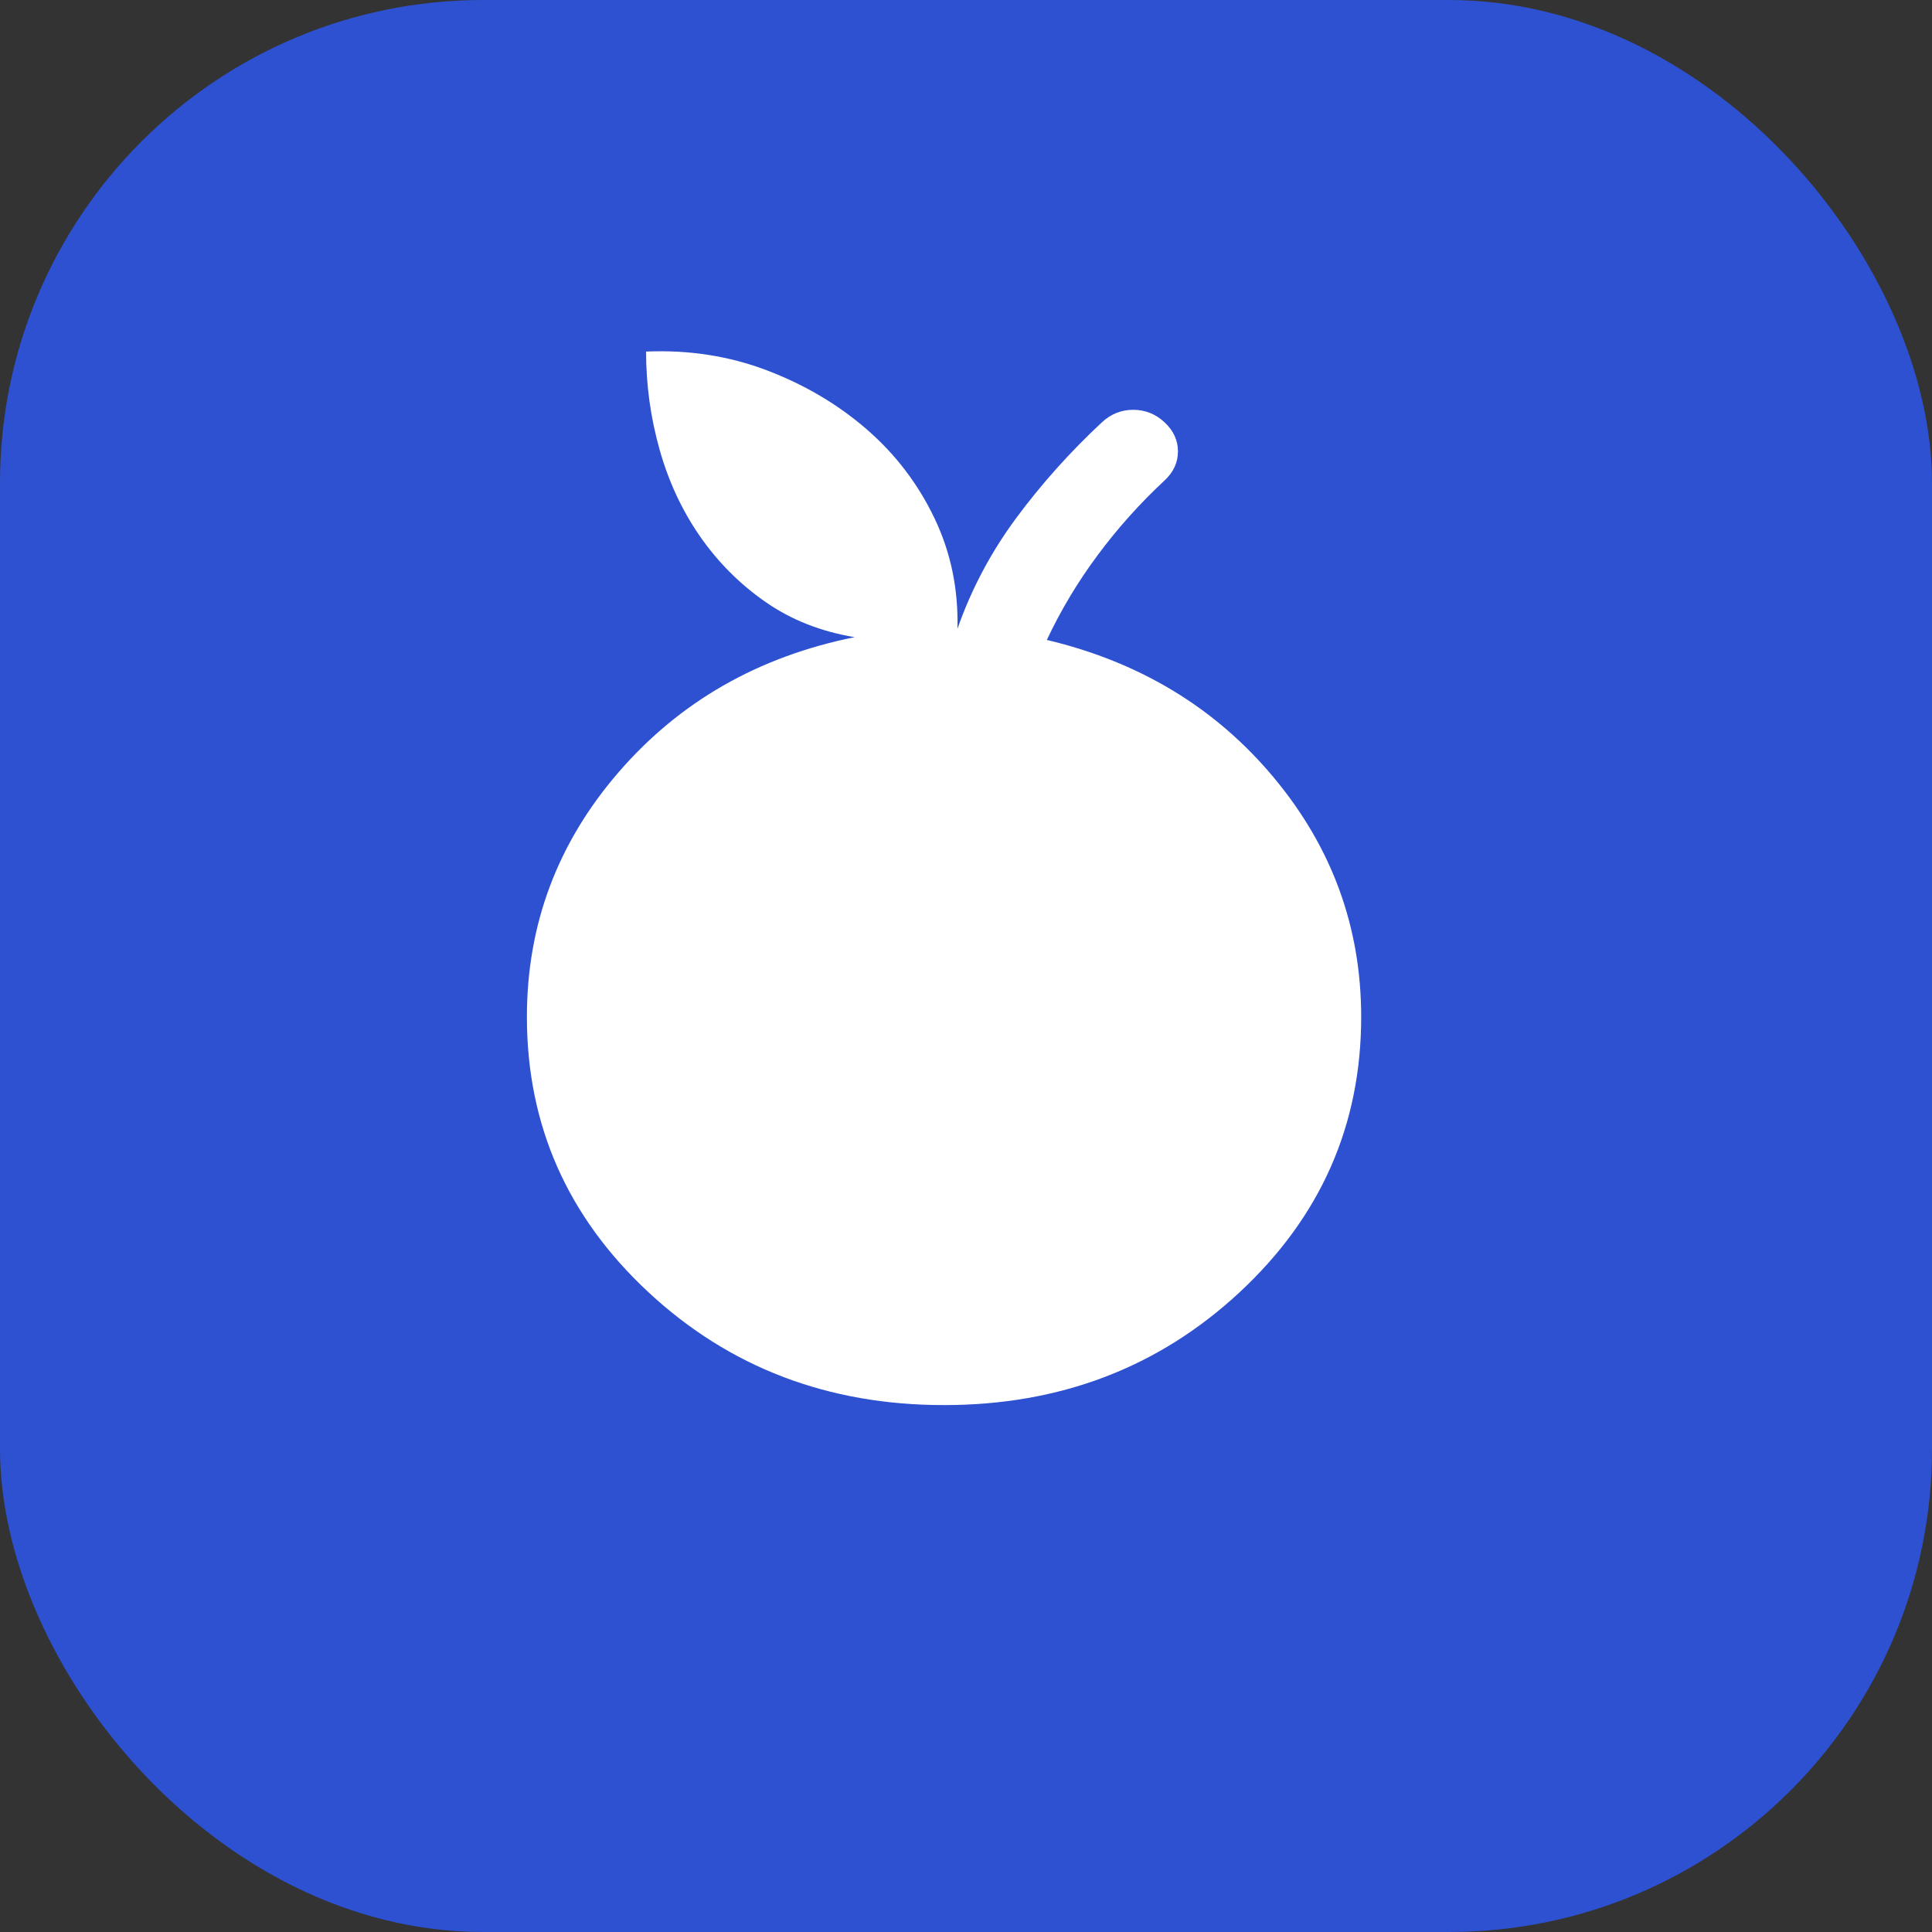
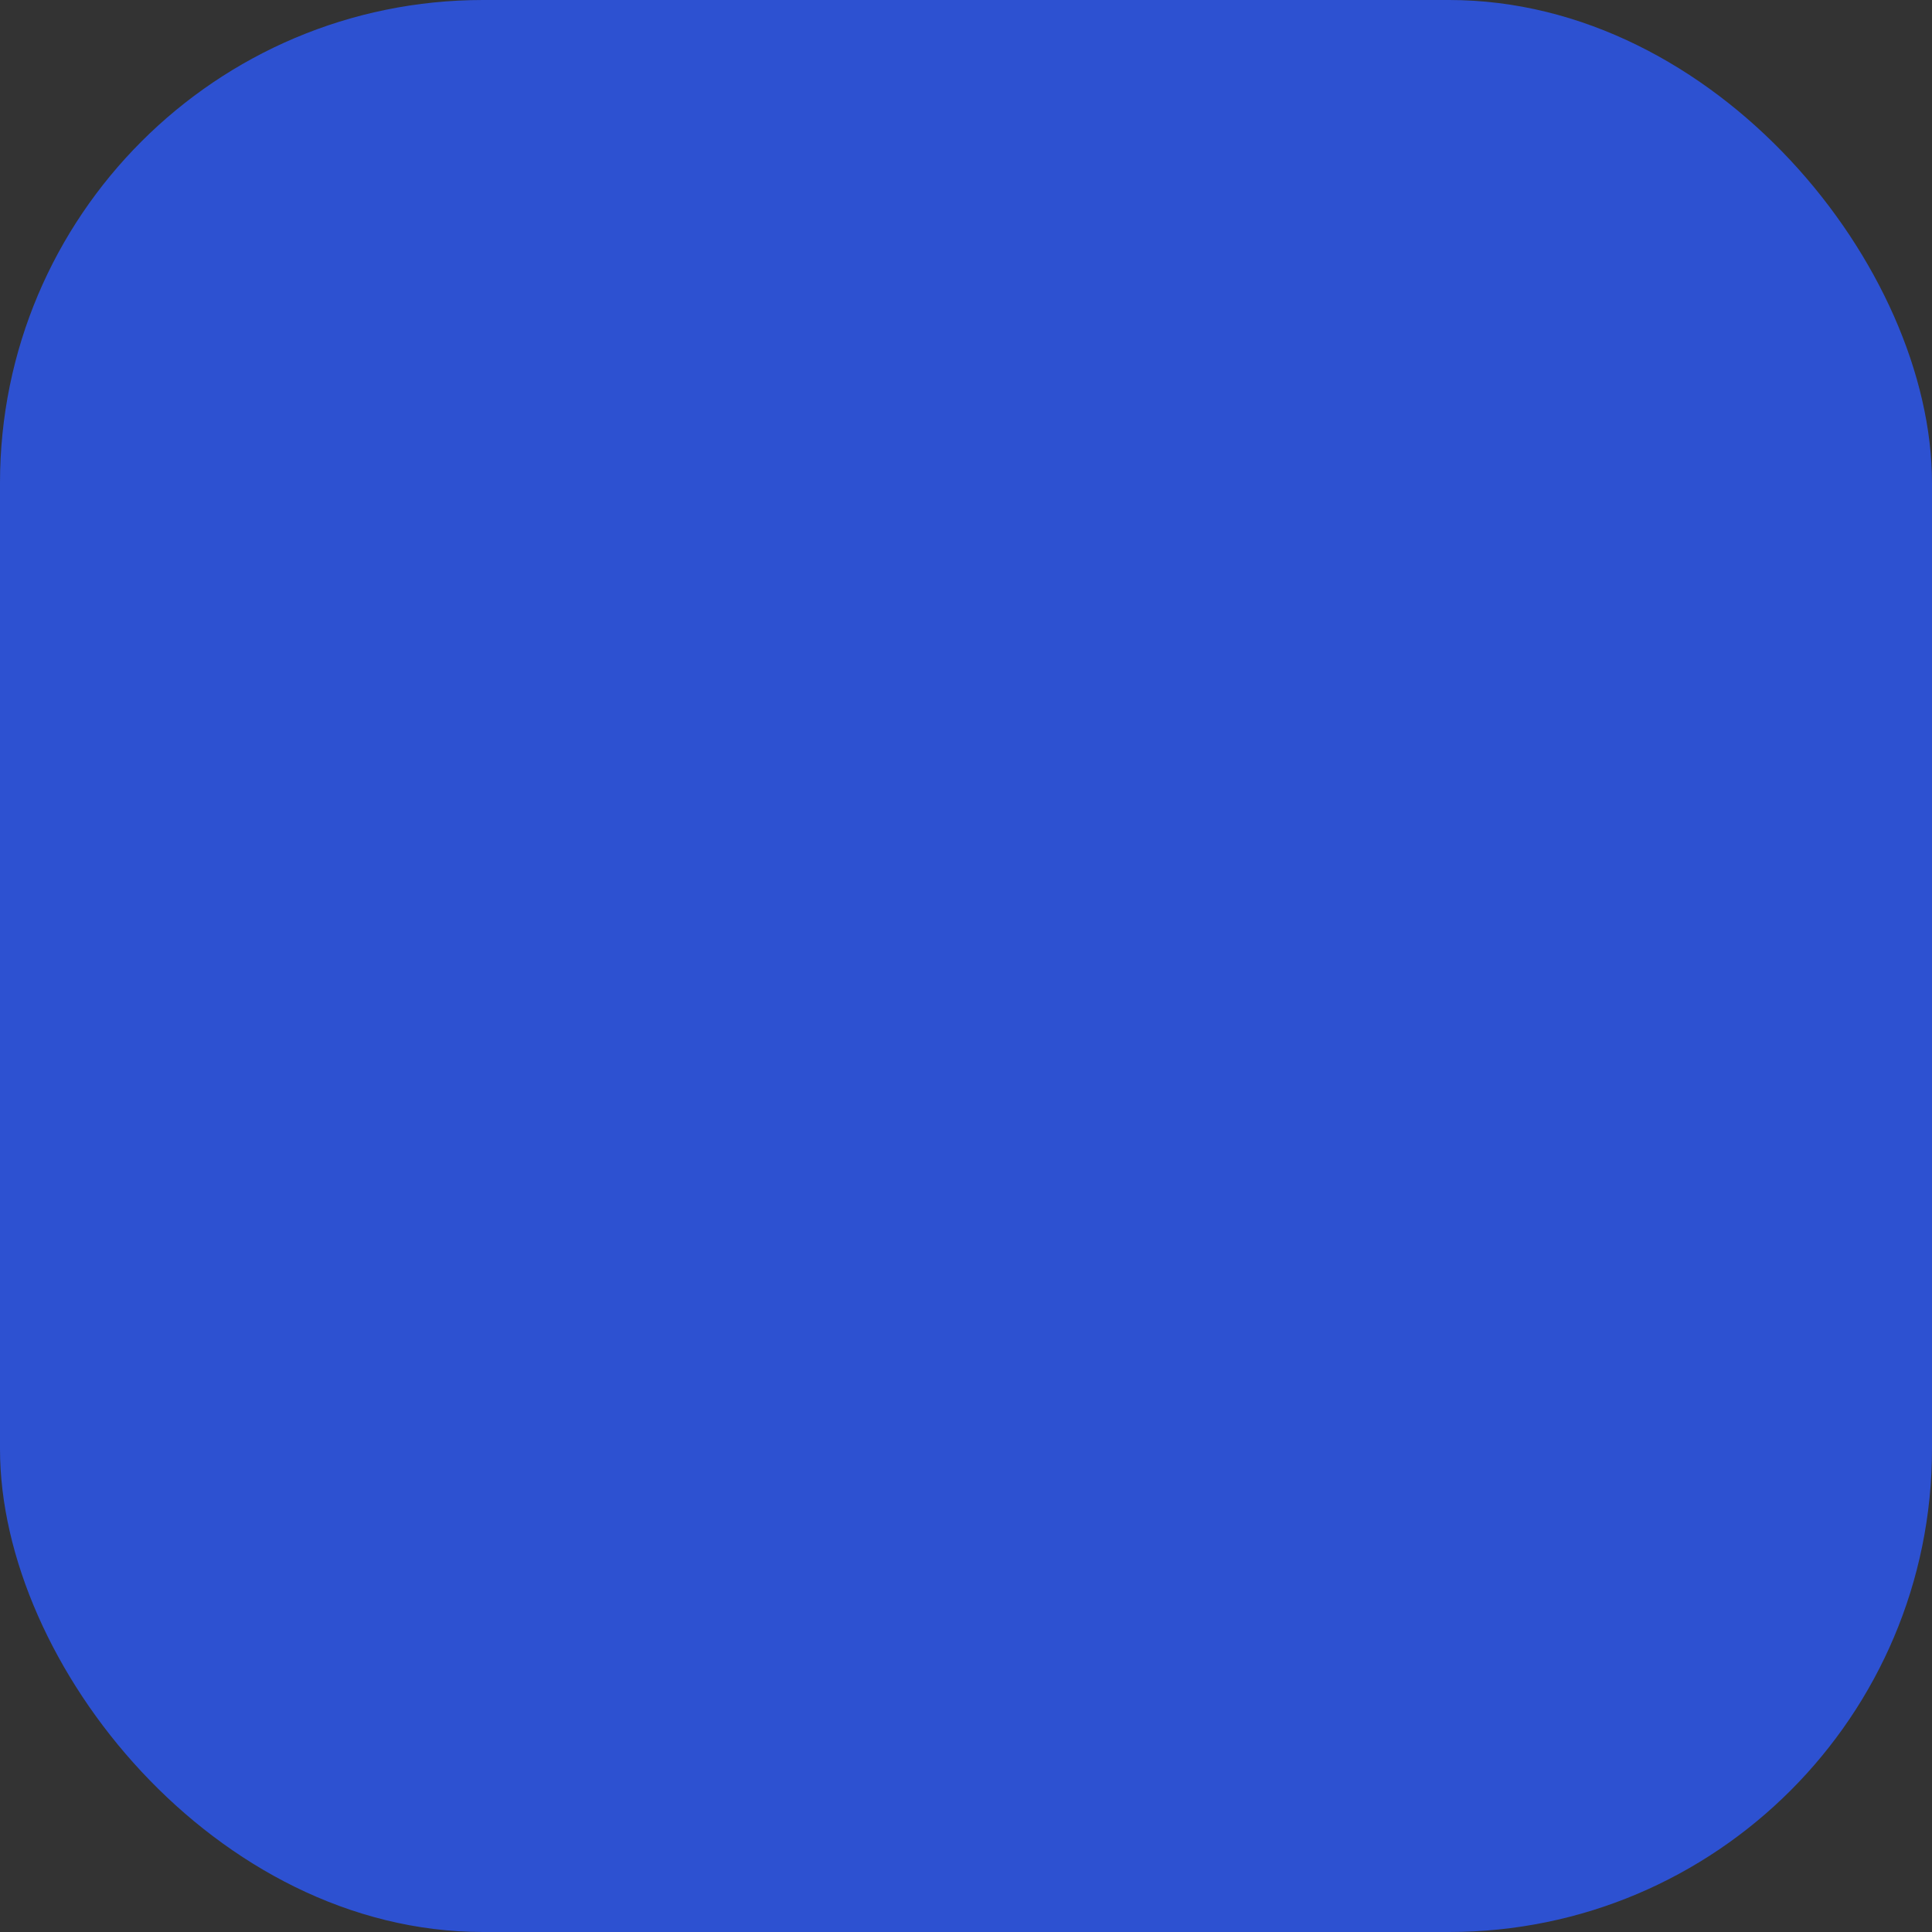
<svg xmlns="http://www.w3.org/2000/svg" width="44" height="44" viewBox="0 0 44 44" fill="none">
  <rect x="0" y="0" width="44" height="44" fill="#333333" stroke="none" />
  <rect width="44" height="44" rx="11" fill="#2D51D1" />
-   <path d="M21.5 32C18.854 32 16.609 31.142 14.765 29.427C12.922 27.712 12 25.623 12 23.161C12 21.056 12.695 19.199 14.087 17.588C15.478 15.979 17.27 14.953 19.464 14.511C18.695 14.384 18.017 14.116 17.429 13.706C16.84 13.295 16.343 12.795 15.936 12.206C15.529 11.617 15.223 10.959 15.02 10.233C14.816 9.507 14.714 8.765 14.714 8.007C15.687 7.965 16.603 8.107 17.462 8.433C18.322 8.76 19.08 9.207 19.736 9.775C20.392 10.343 20.906 11.017 21.279 11.796C21.653 12.574 21.828 13.416 21.805 14.321C22.122 13.416 22.569 12.574 23.145 11.796C23.722 11.017 24.373 10.291 25.096 9.617C25.3 9.428 25.538 9.333 25.809 9.333C26.08 9.333 26.318 9.428 26.521 9.617C26.725 9.807 26.827 10.028 26.827 10.28C26.827 10.533 26.725 10.754 26.521 10.943C25.956 11.469 25.447 12.038 24.995 12.648C24.542 13.258 24.158 13.9 23.841 14.574C25.967 15.079 27.692 16.126 29.015 17.715C30.338 19.304 31 21.119 31 23.161C31 25.623 30.078 27.712 28.235 29.427C26.391 31.142 24.146 32 21.5 32Z" fill="white" />
</svg>